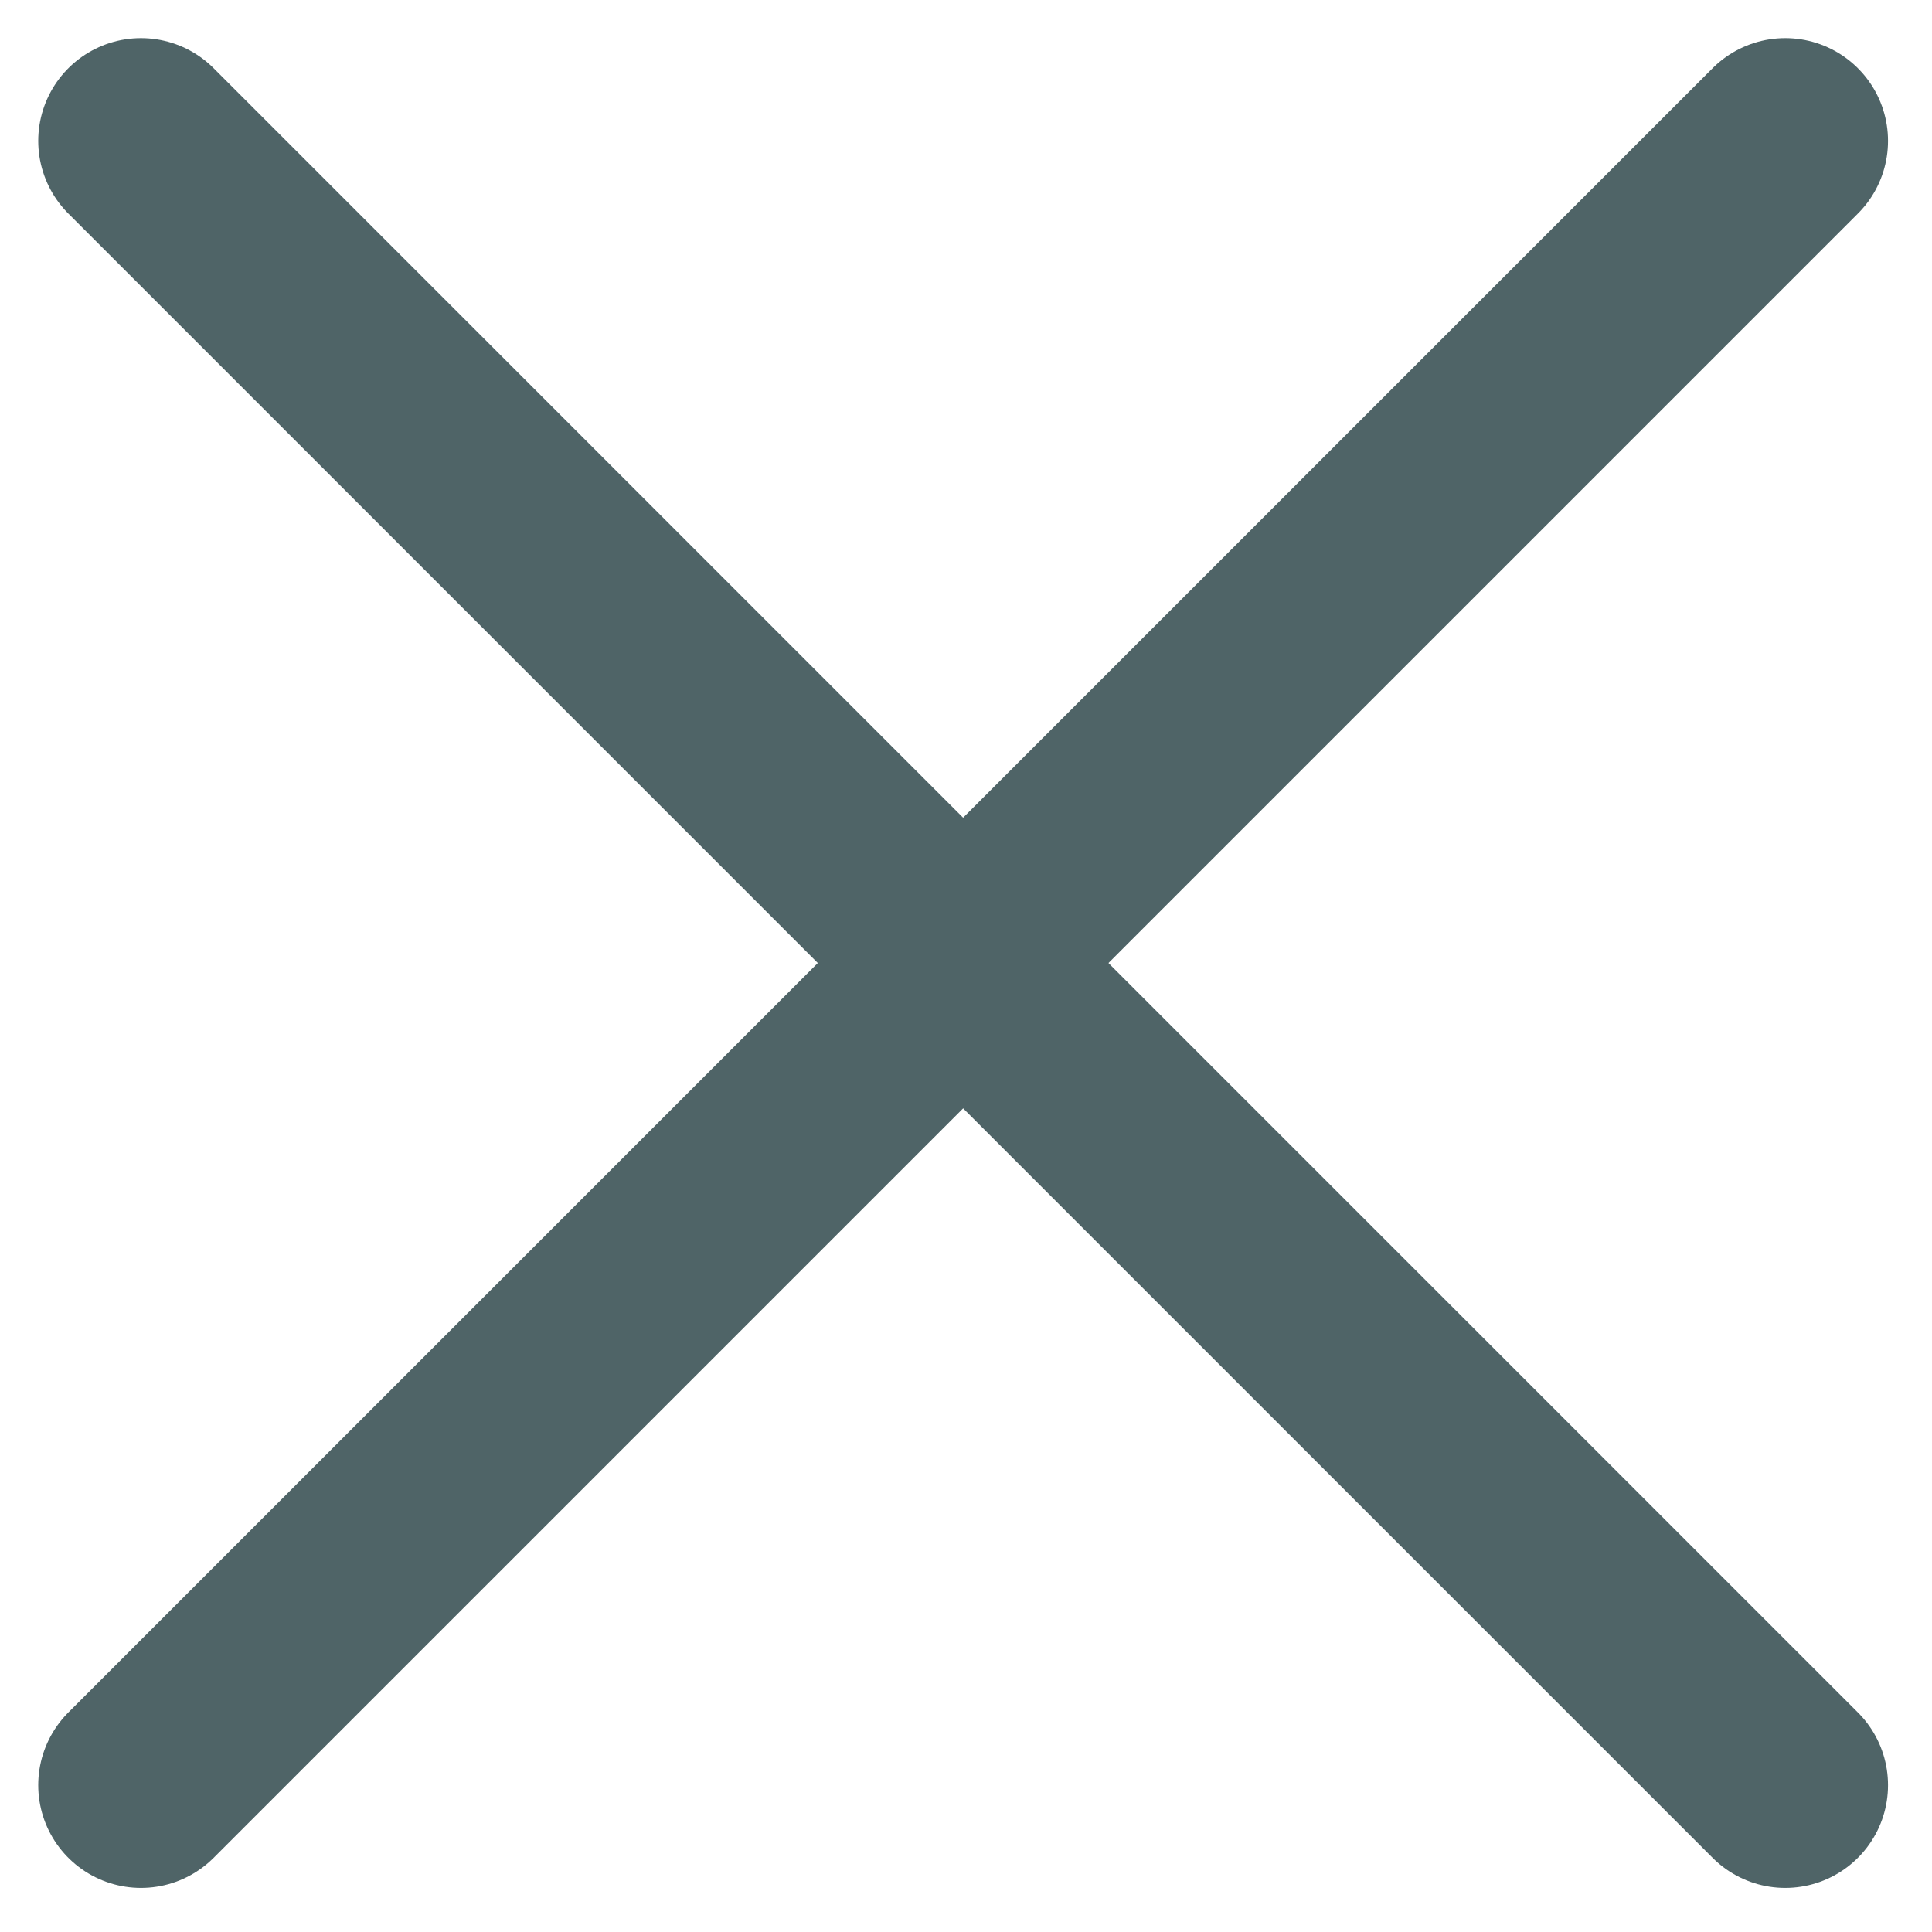
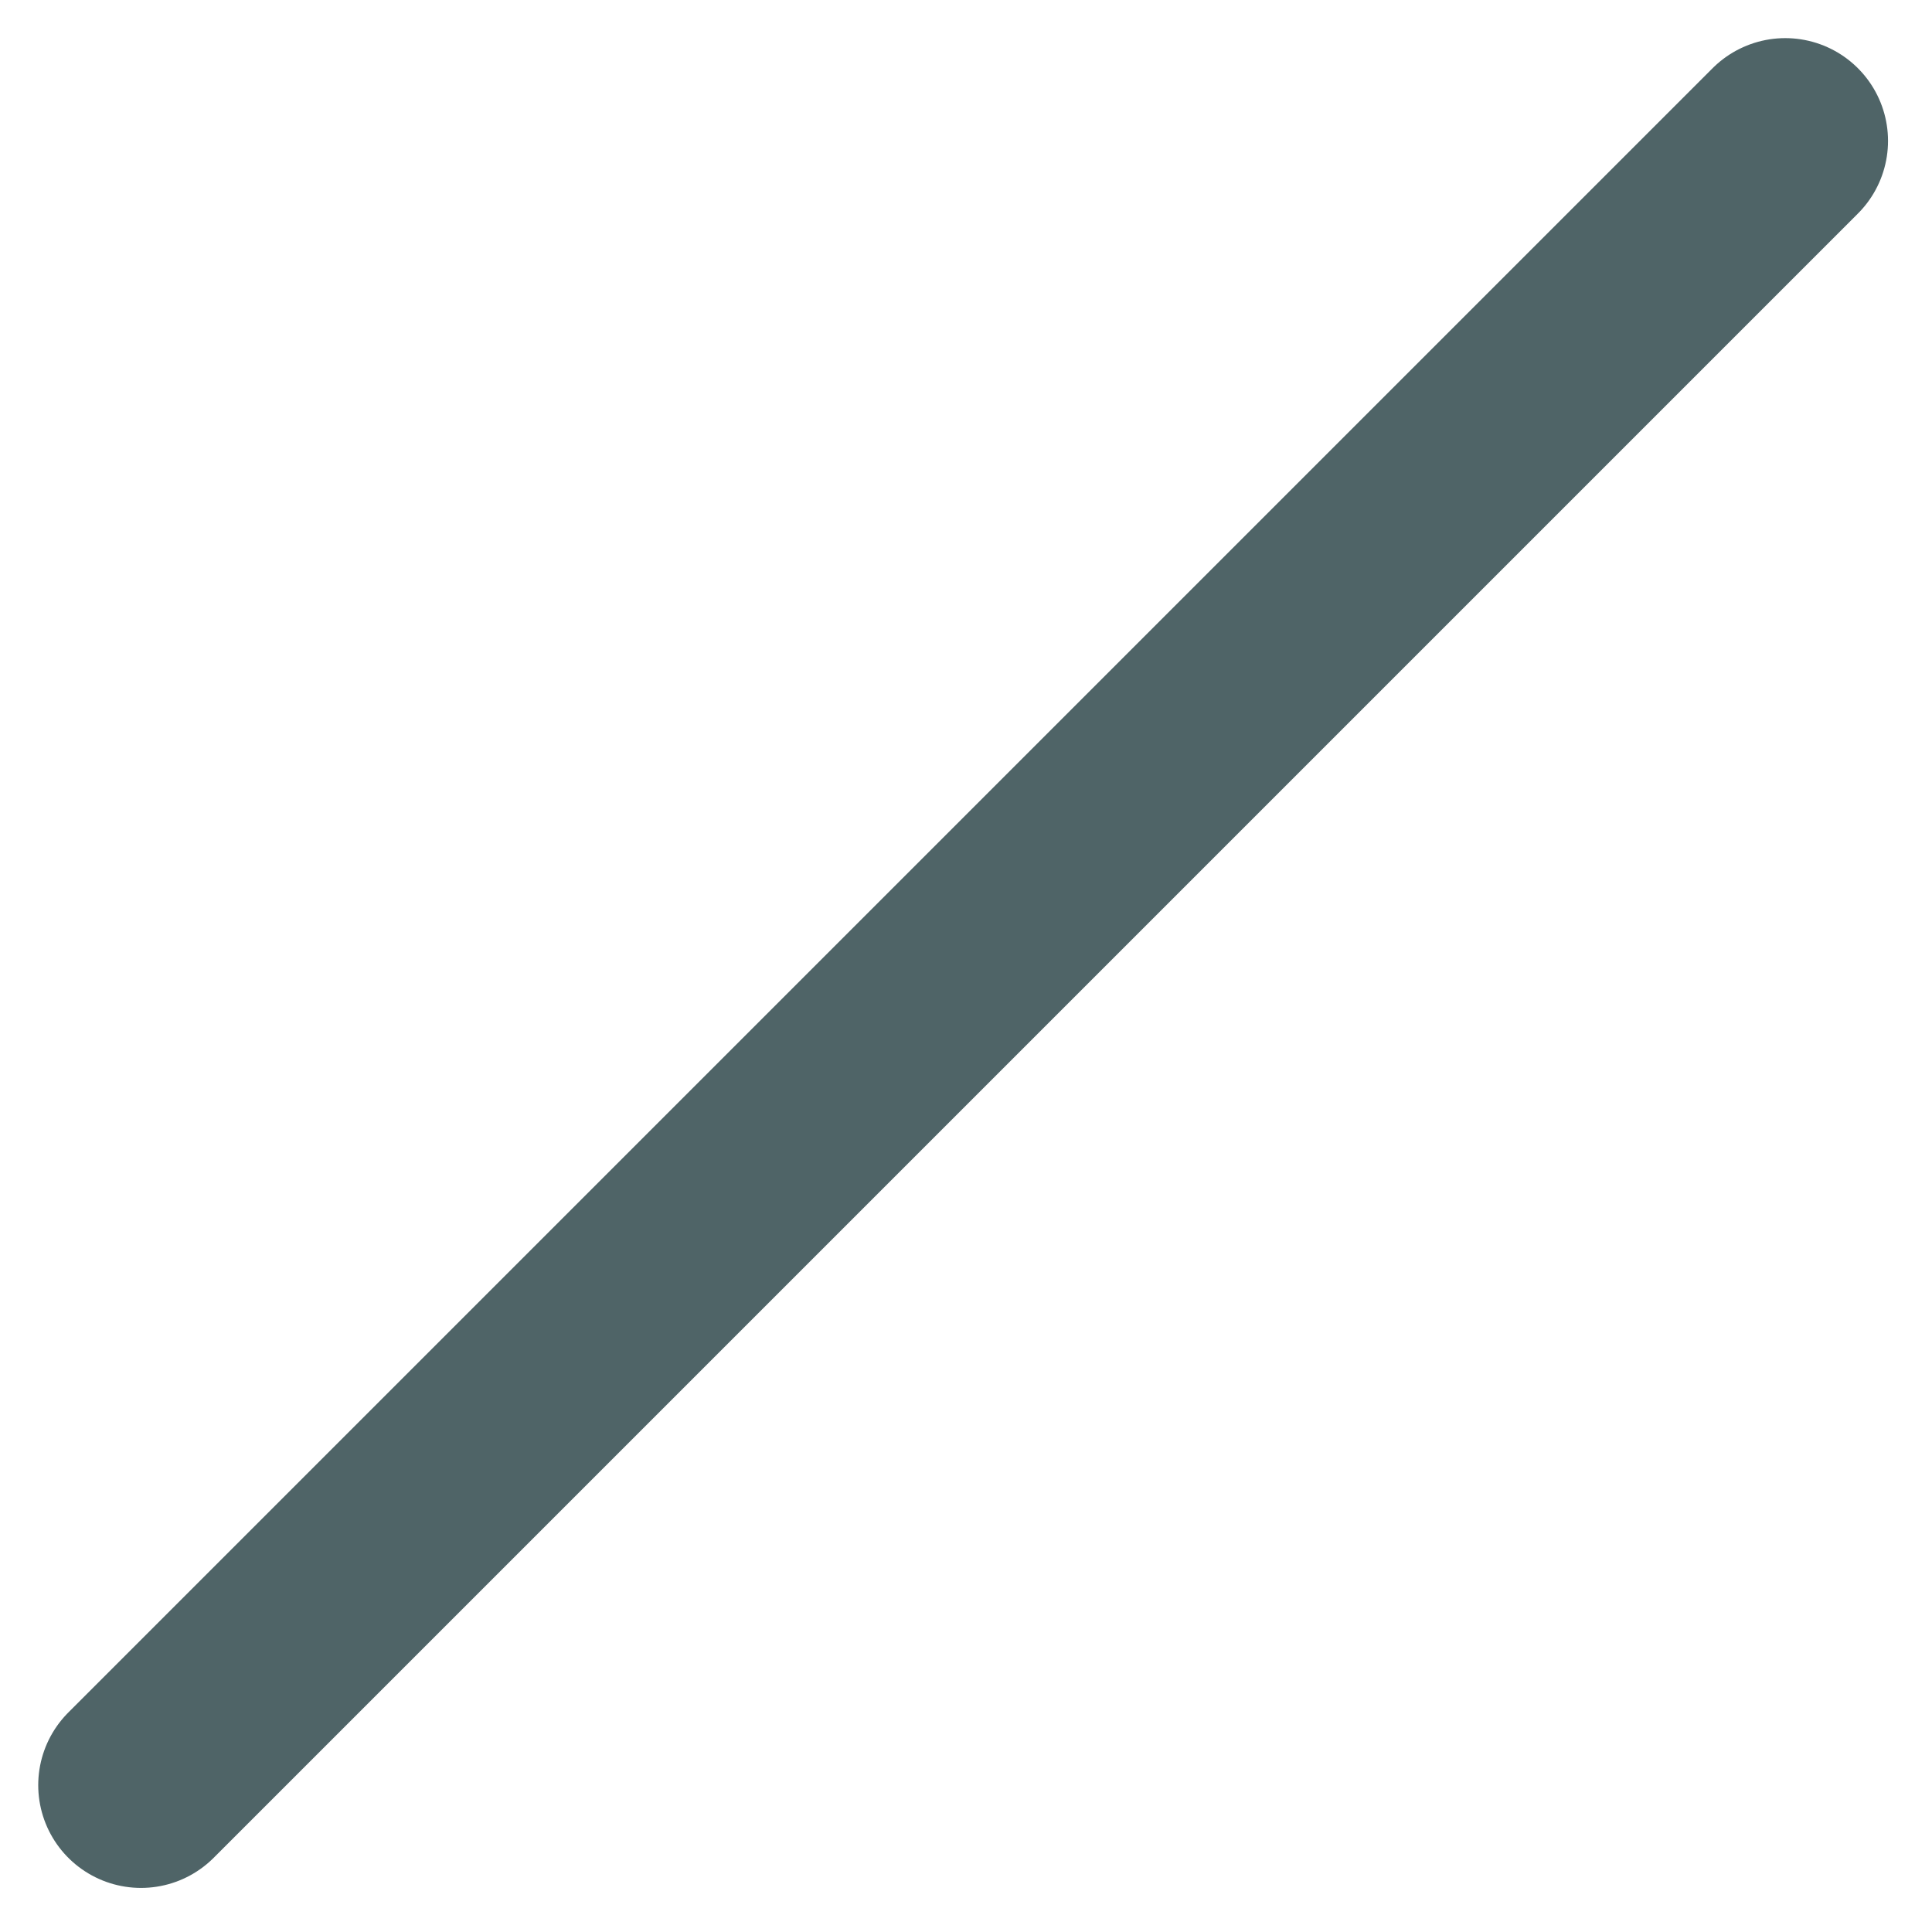
<svg xmlns="http://www.w3.org/2000/svg" version="1.1" id="Vrstva_1" x="0px" y="0px" viewBox="0 0 18.8 18.8" style="enable-background:new 0 0 18.8 18.8;" xml:space="preserve">
  <style type="text/css">
	.st0{fill:none;stroke:#4F6467;stroke-width:2;stroke-linecap:round;}
</style>
  <g transform="translate(-267.928 -102.929)">
-     <line class="st0" x1="269.3" y1="104.3" x2="285.3" y2="120.3" />
    <line class="st0" x1="285.3" y1="104.3" x2="269.3" y2="120.3" />
  </g>
</svg>